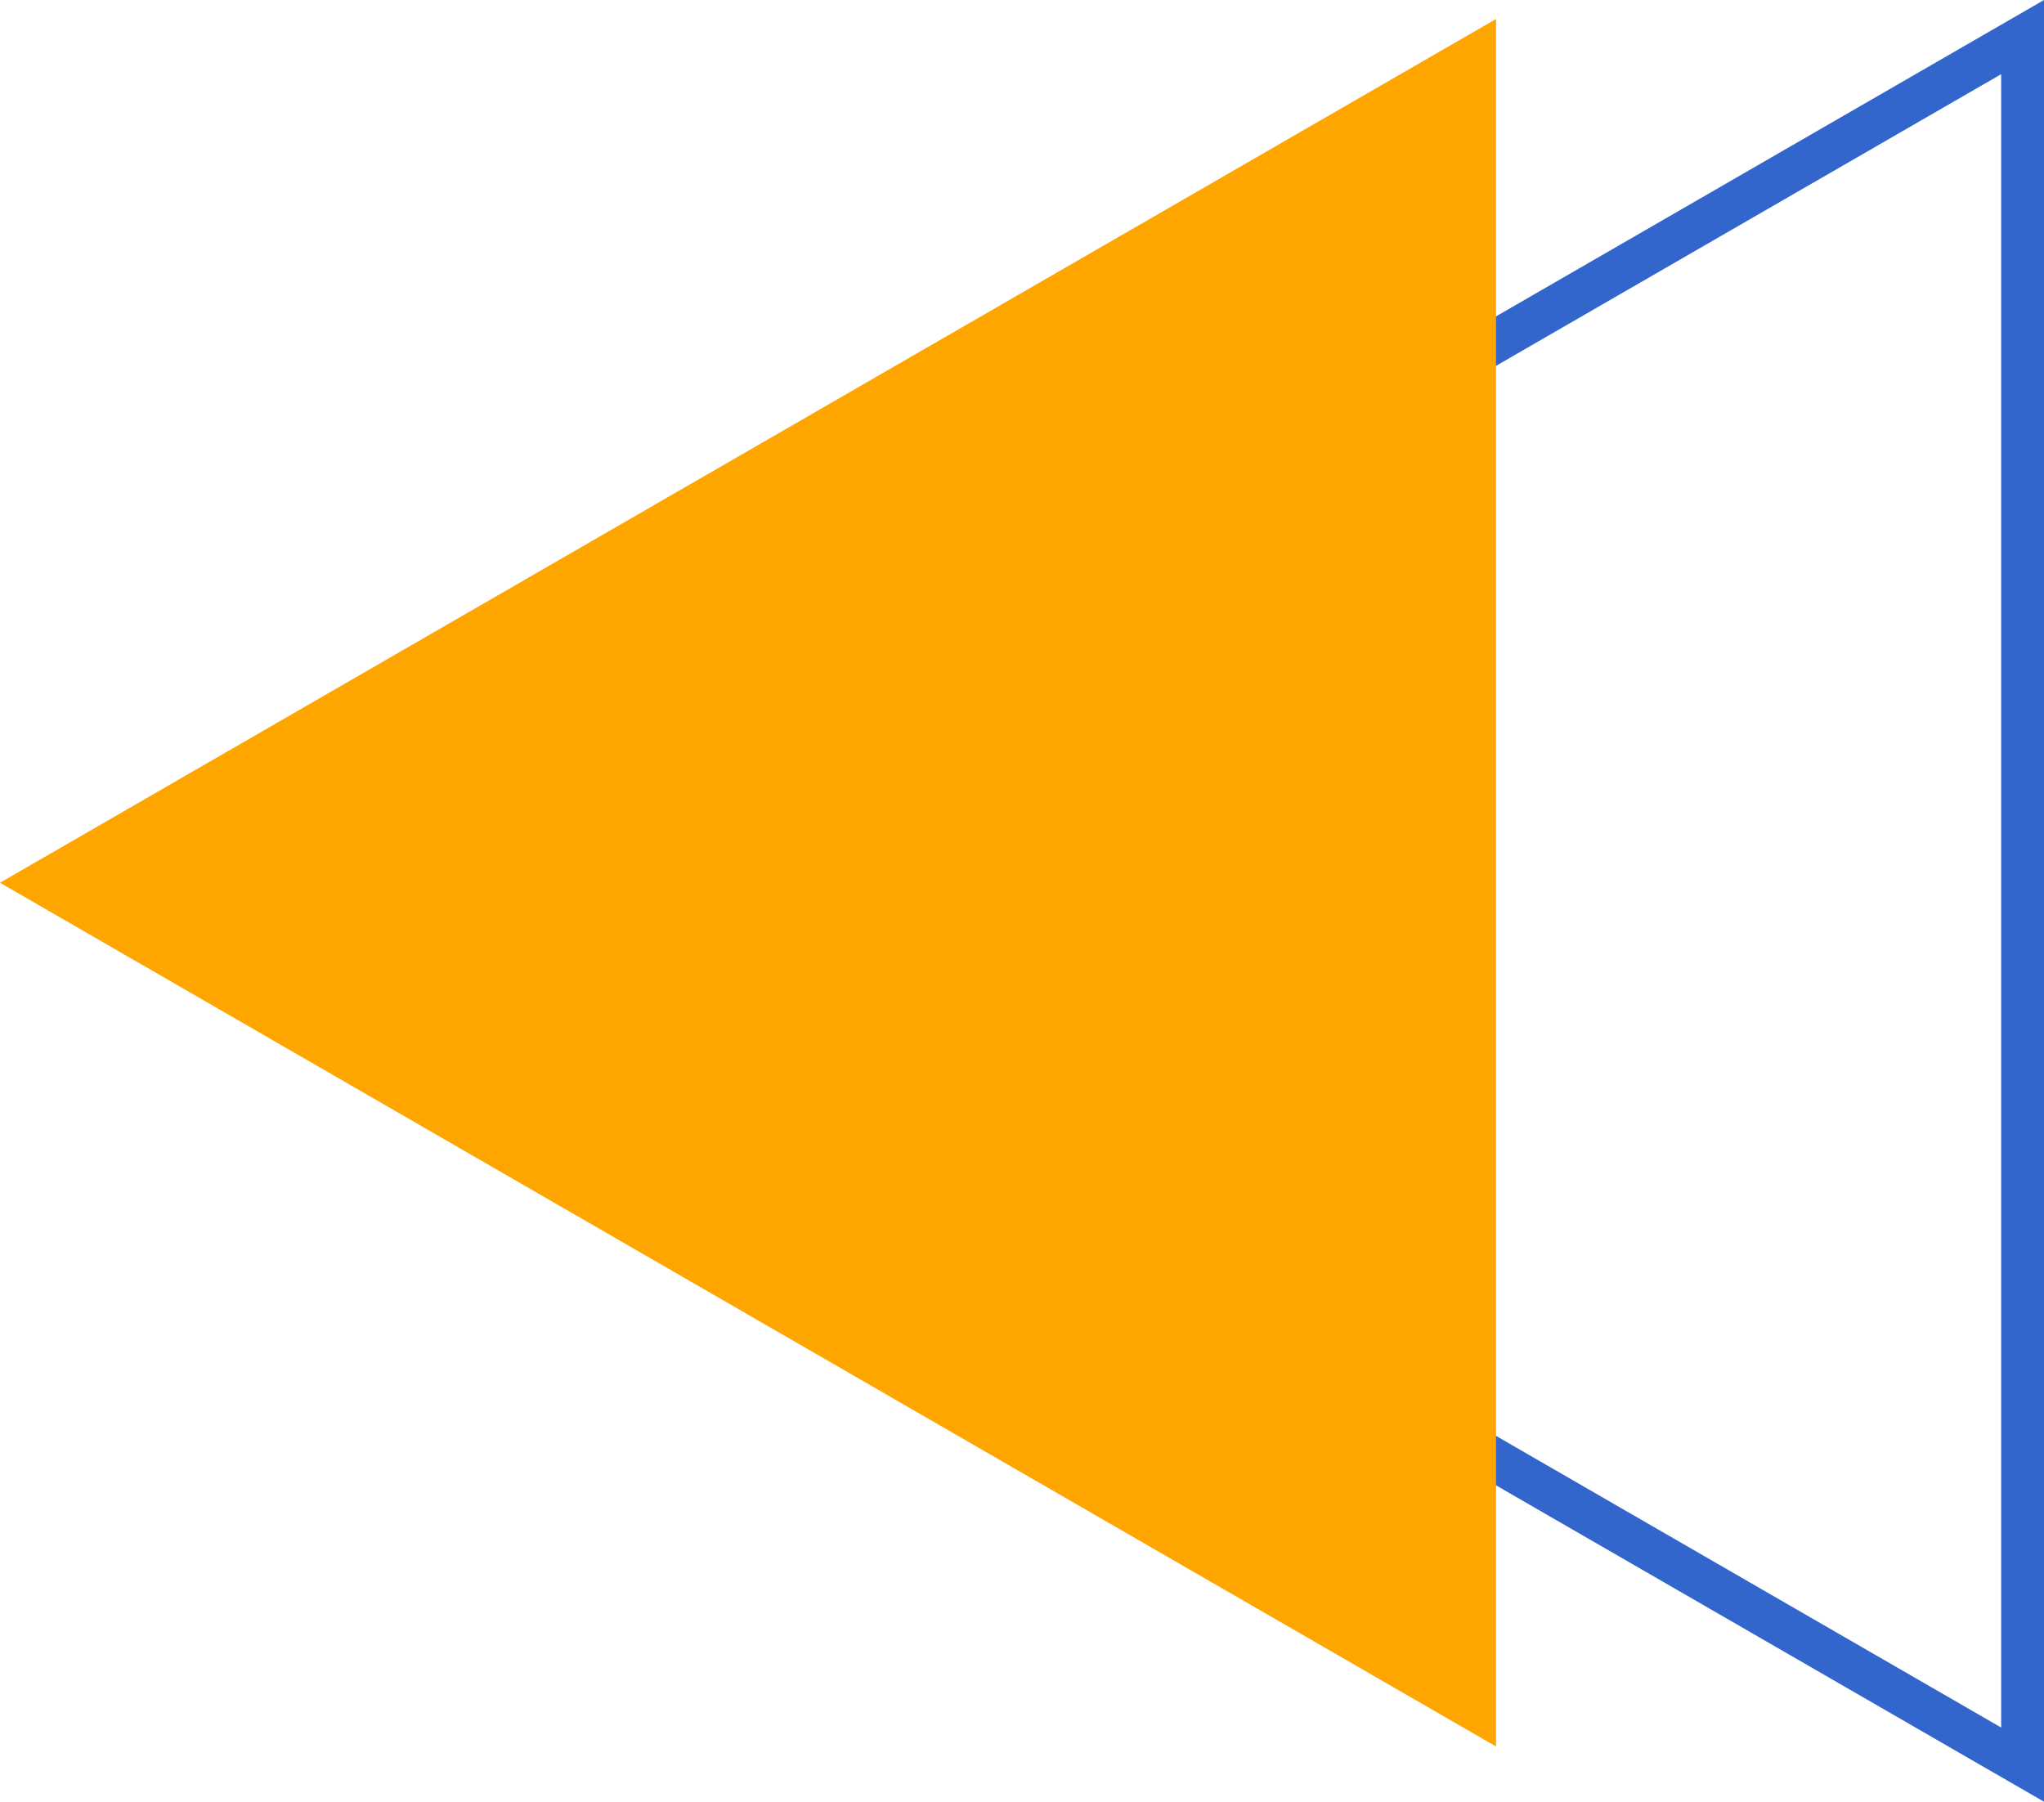
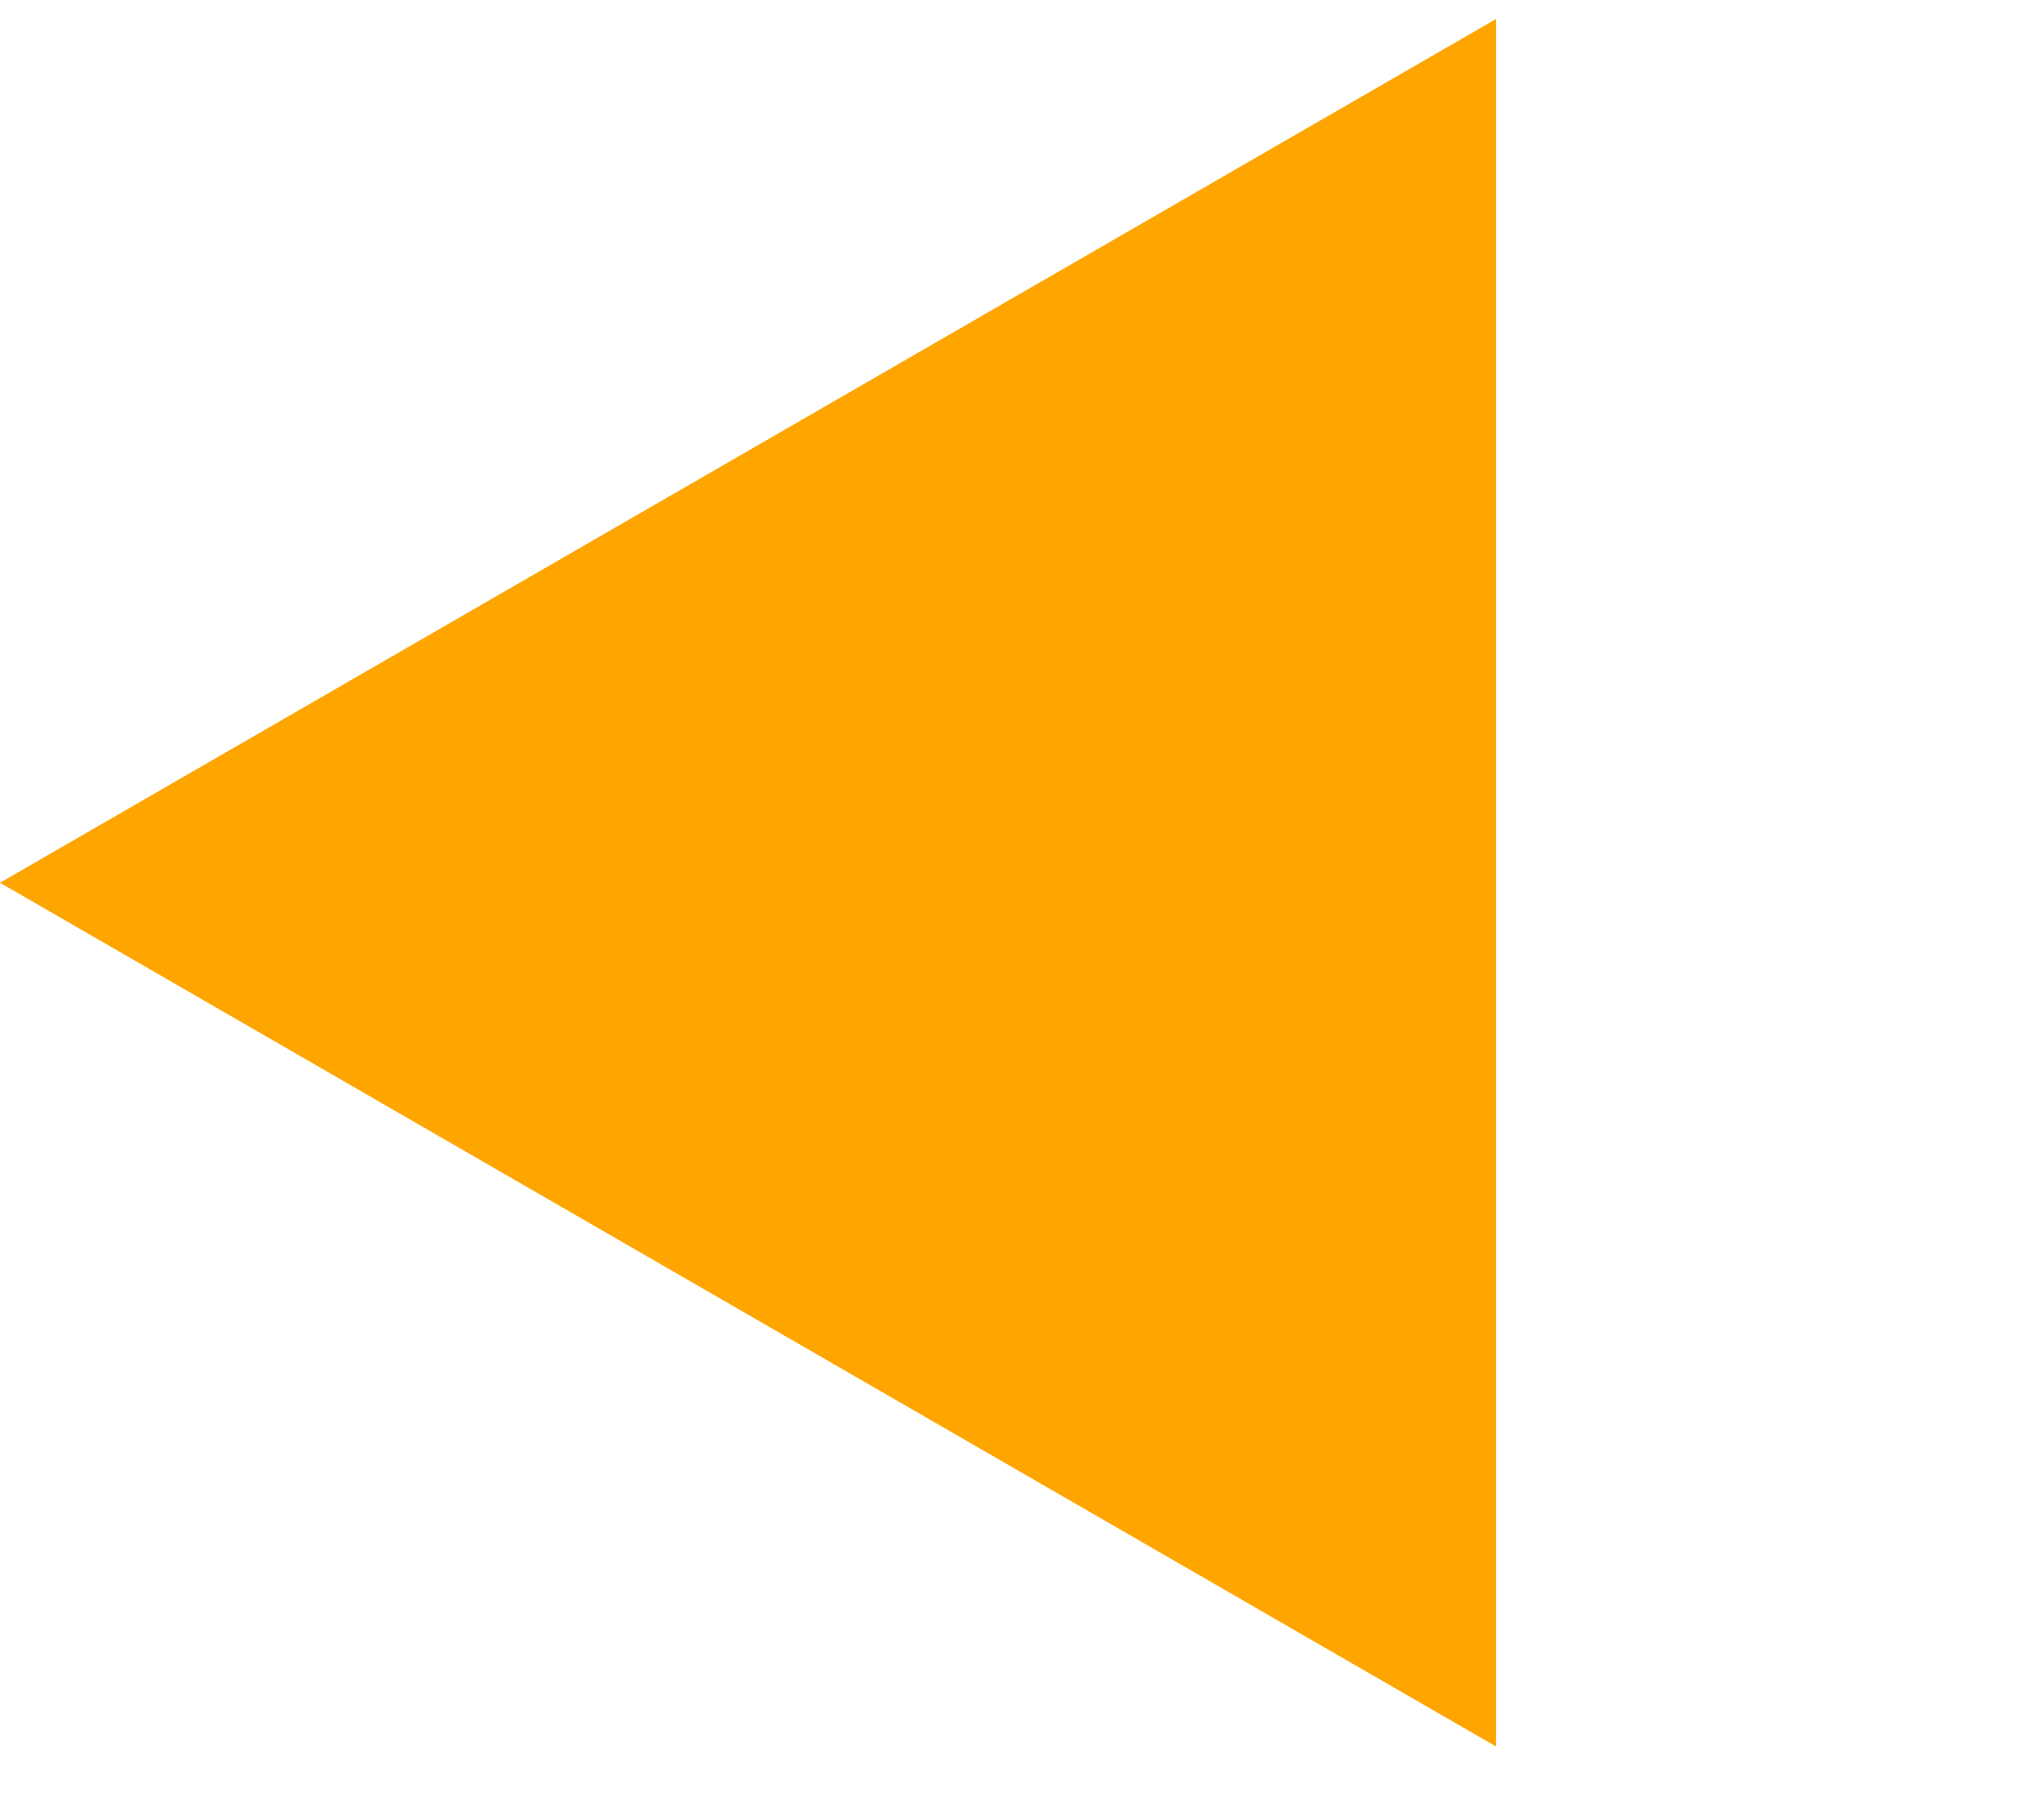
<svg xmlns="http://www.w3.org/2000/svg" width="100%" height="100%" viewBox="0 0 288.279 254.107" style="vertical-align: middle; max-width: 100%; width: 100%;">
  <g>
    <g>
-       <path d="M288.279,254.107,68.215,127.054,288.279,0ZM80.3,127.054,282.236,243.643V10.465Z" fill="rgb(51,102,204)">
-      </path>
      <polygon points="0 124.499 211.001 246.32 211.001 2.677 0 124.499" fill="rgb(255,165,0)">
     </polygon>
    </g>
  </g>
</svg>